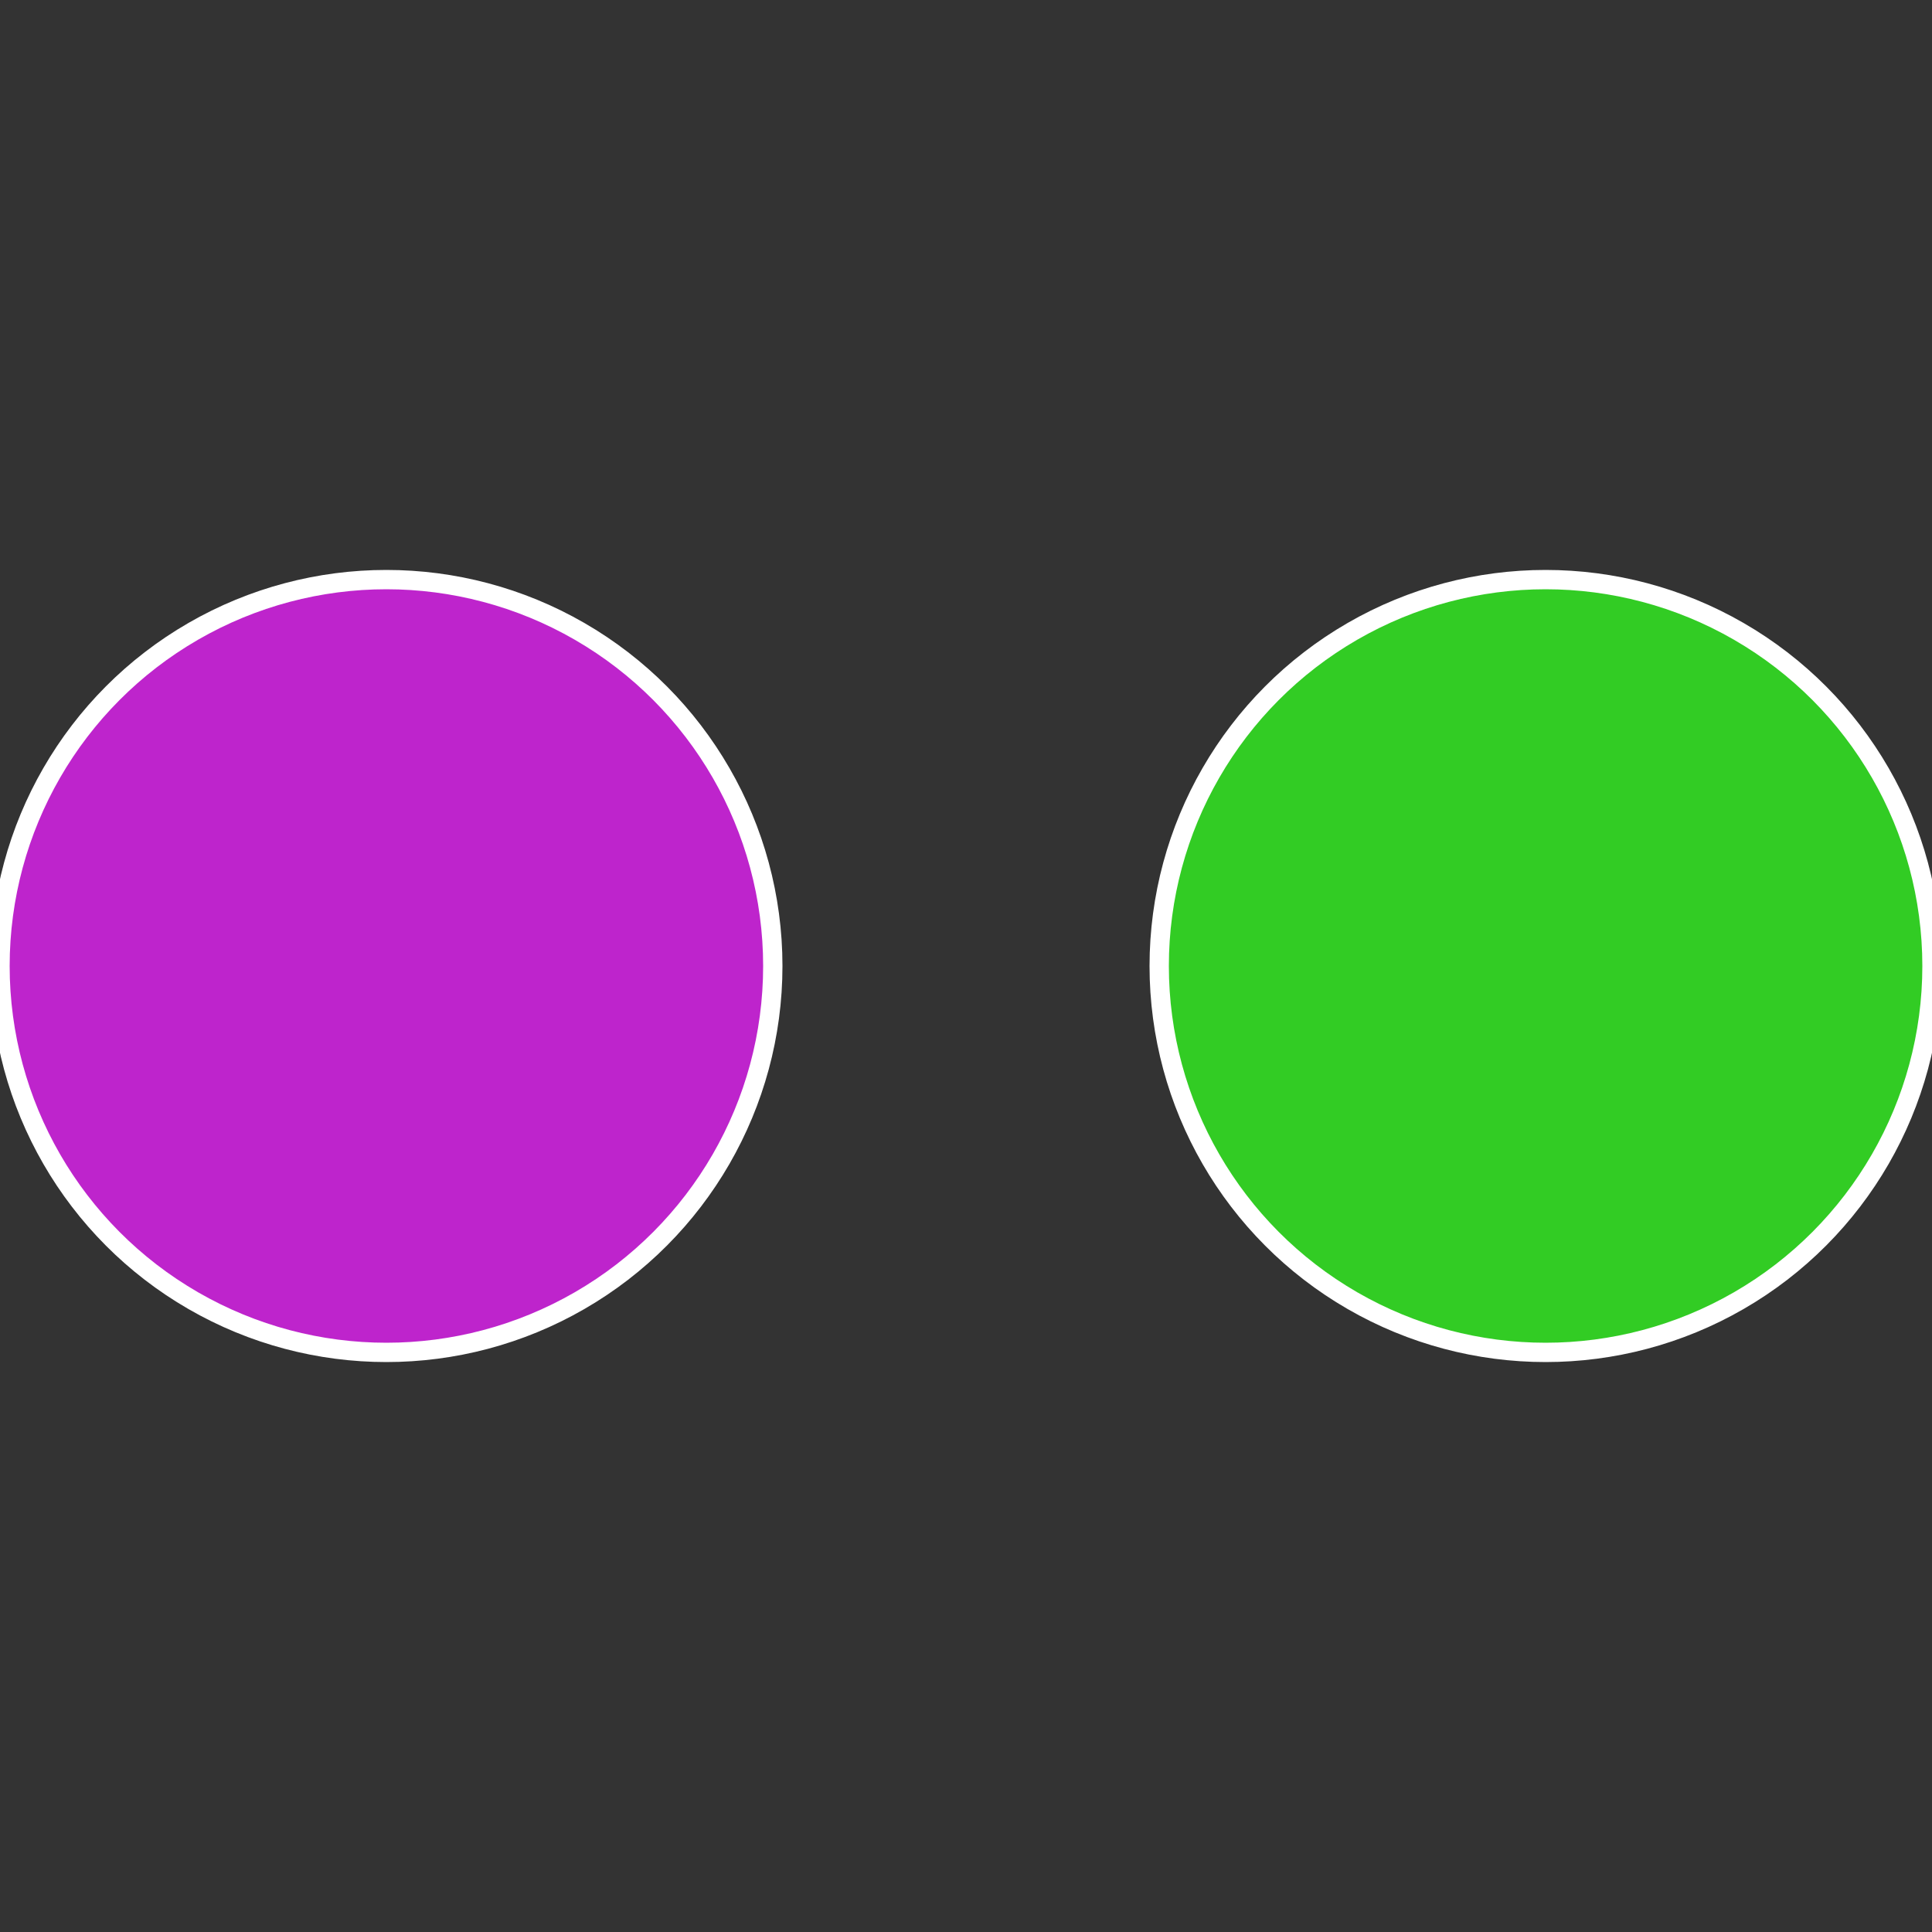
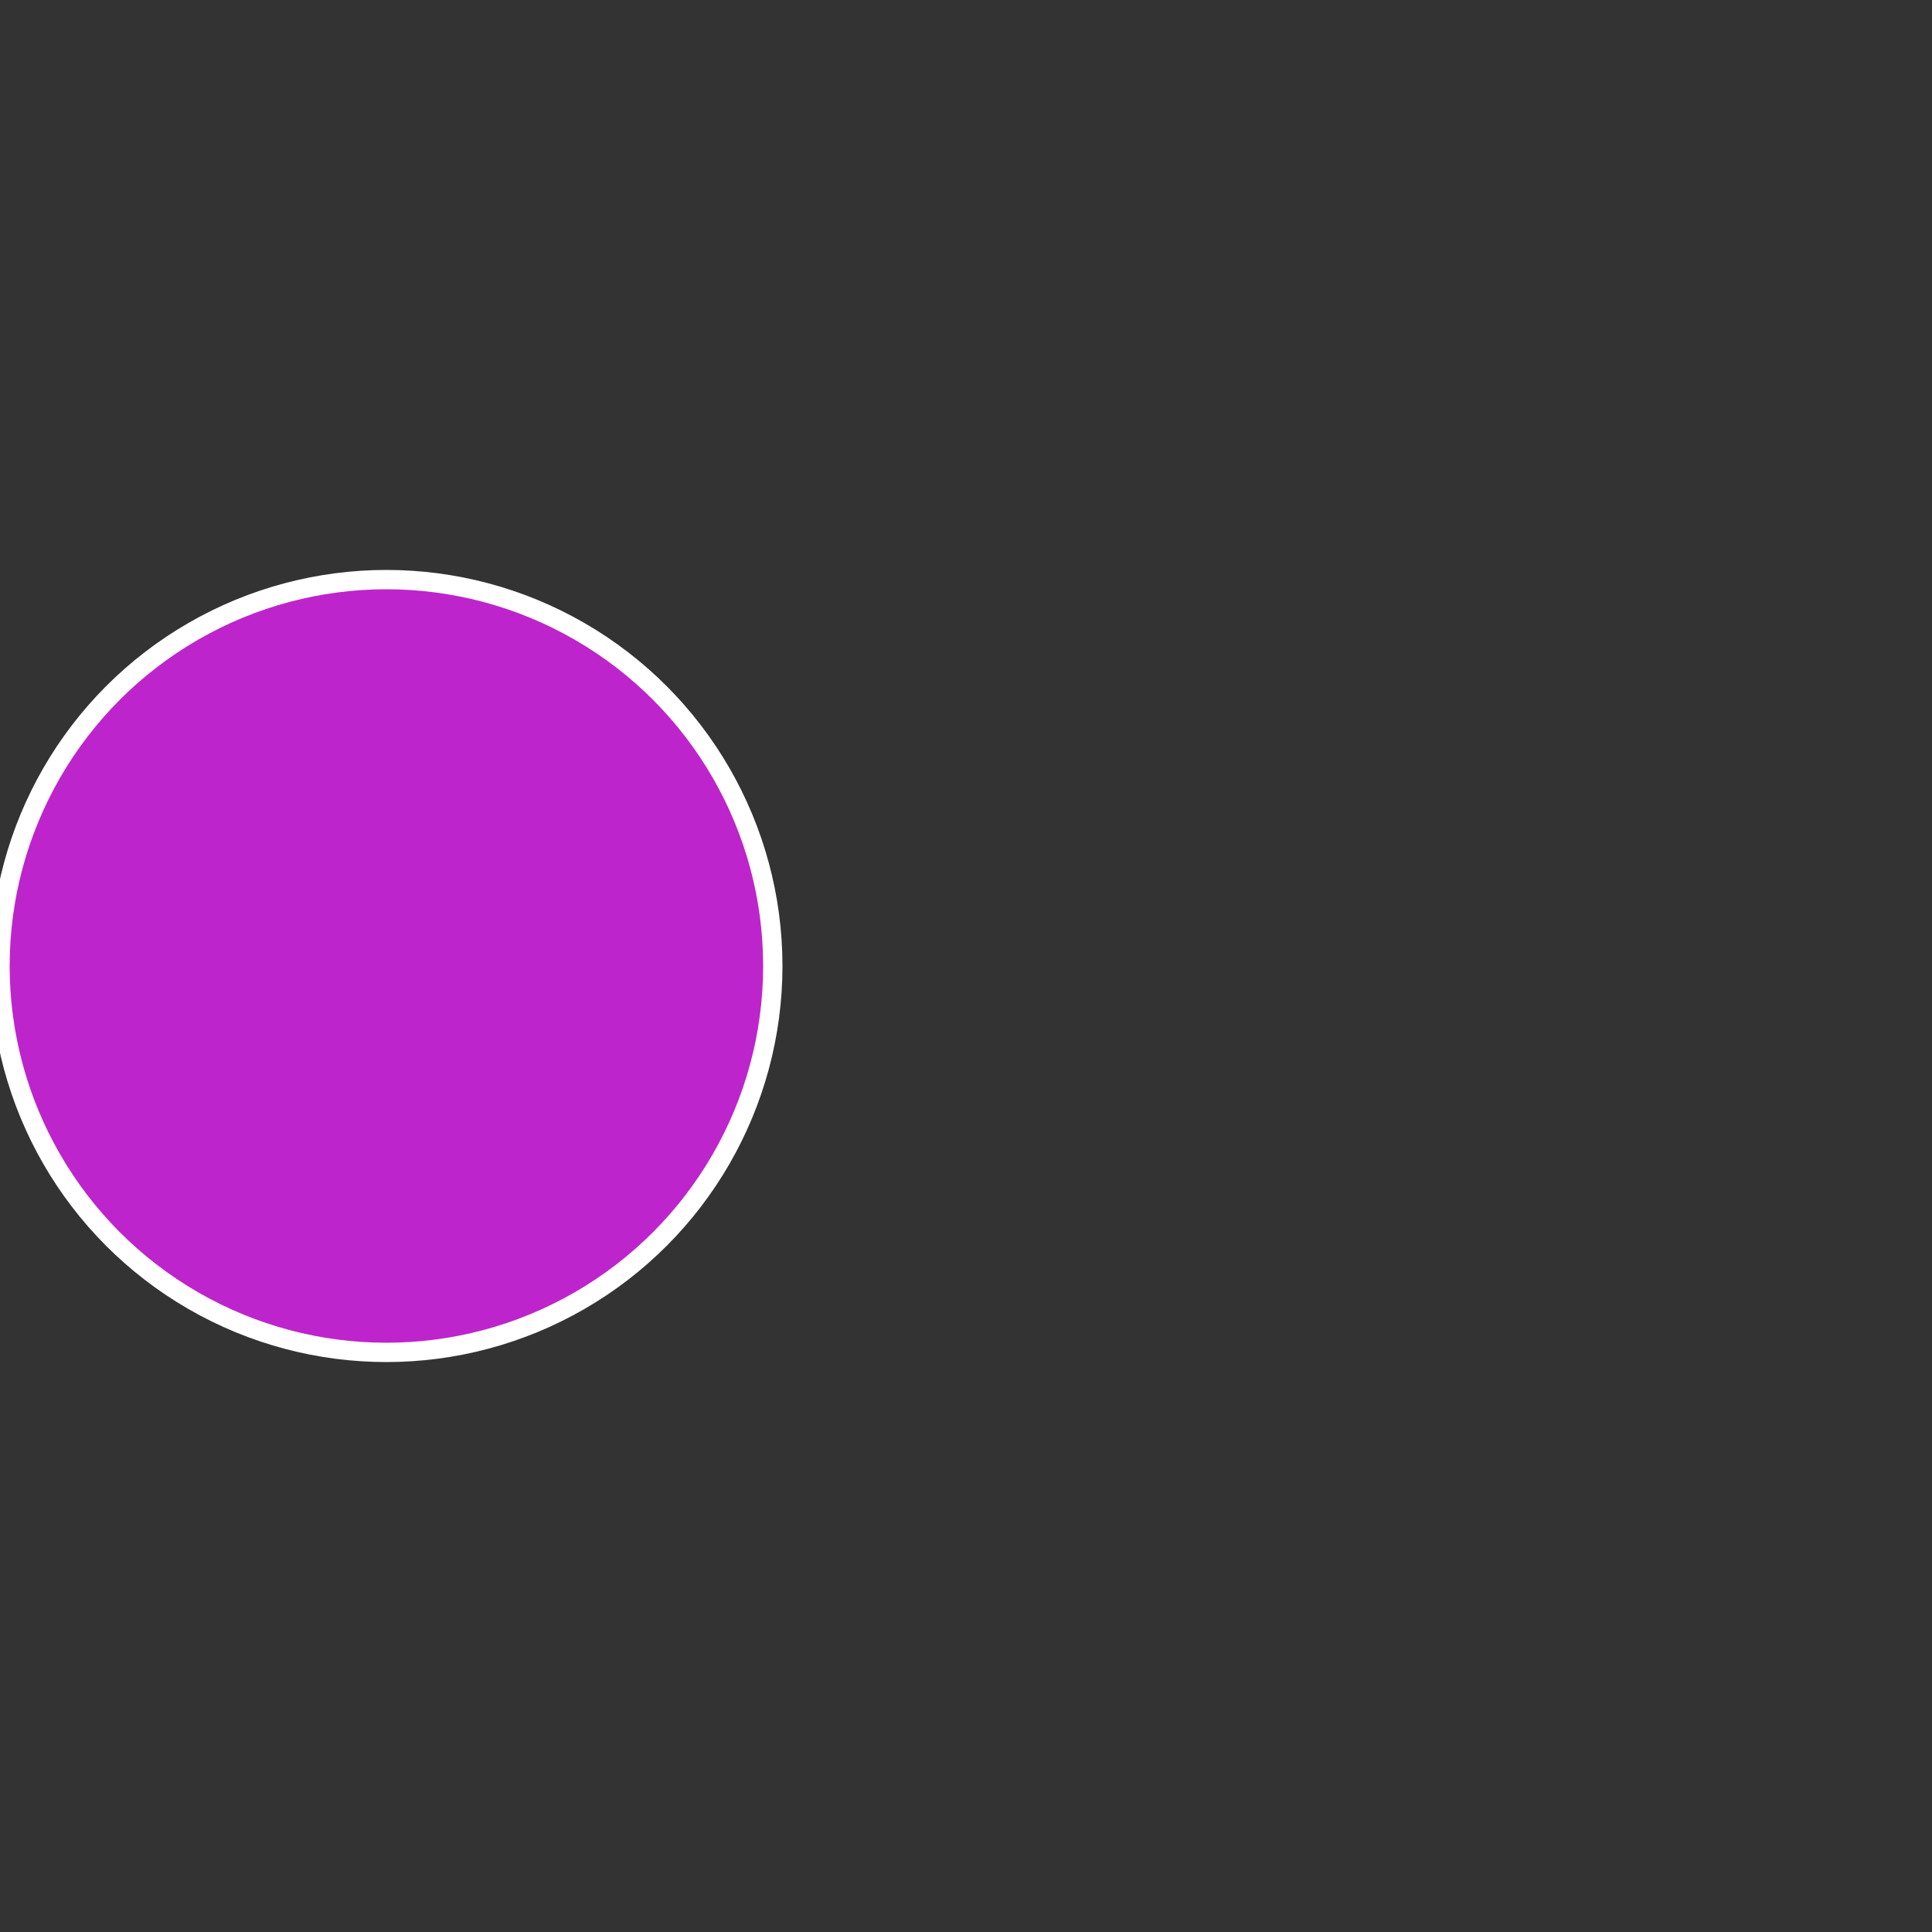
<svg xmlns="http://www.w3.org/2000/svg" width="500" height="500" viewBox="-1 -1 2 2">
  <rect x="-1" y="-1" width="2" height="2" fill="#333333" stroke="none" />
-   <circle cx="0.6" cy="0" r="0.4" fill="#32cc24" stroke="#fff" stroke-width="1%" />
  <circle cx="-0.6" cy="7.3478807948841E-17" r="0.4" fill="#be24cc" stroke="#fff" stroke-width="1%" />
</svg>